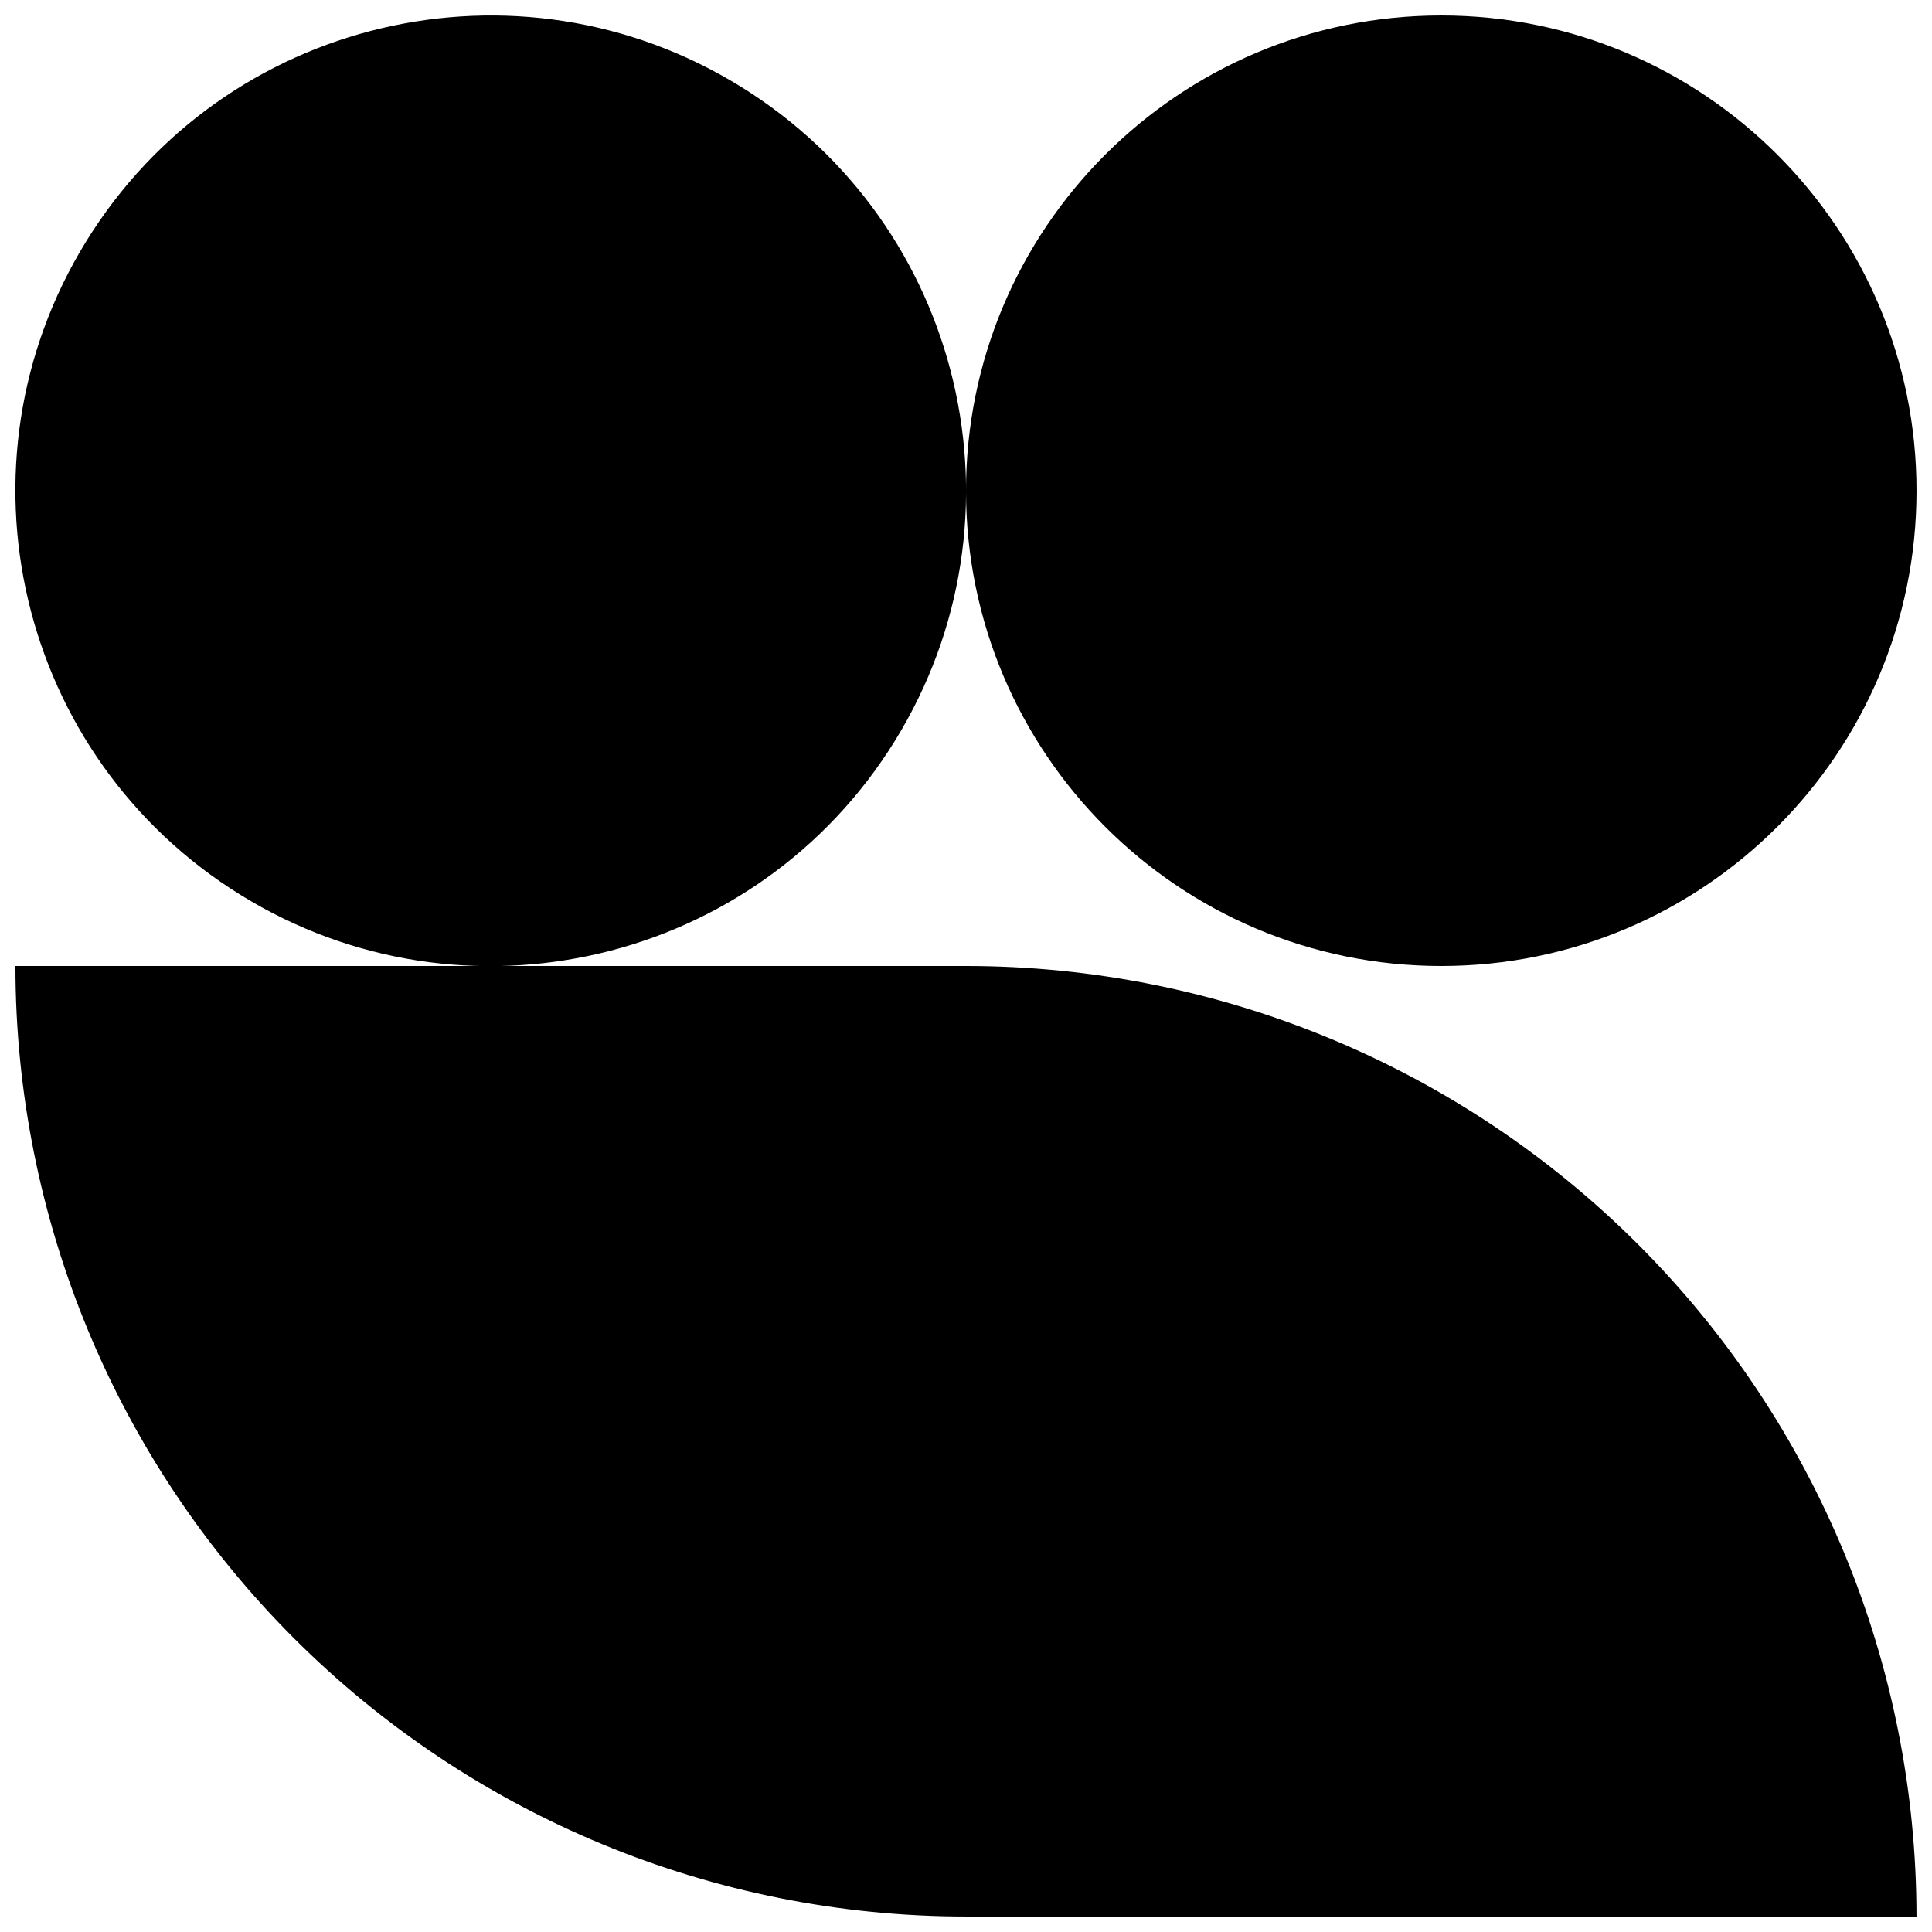
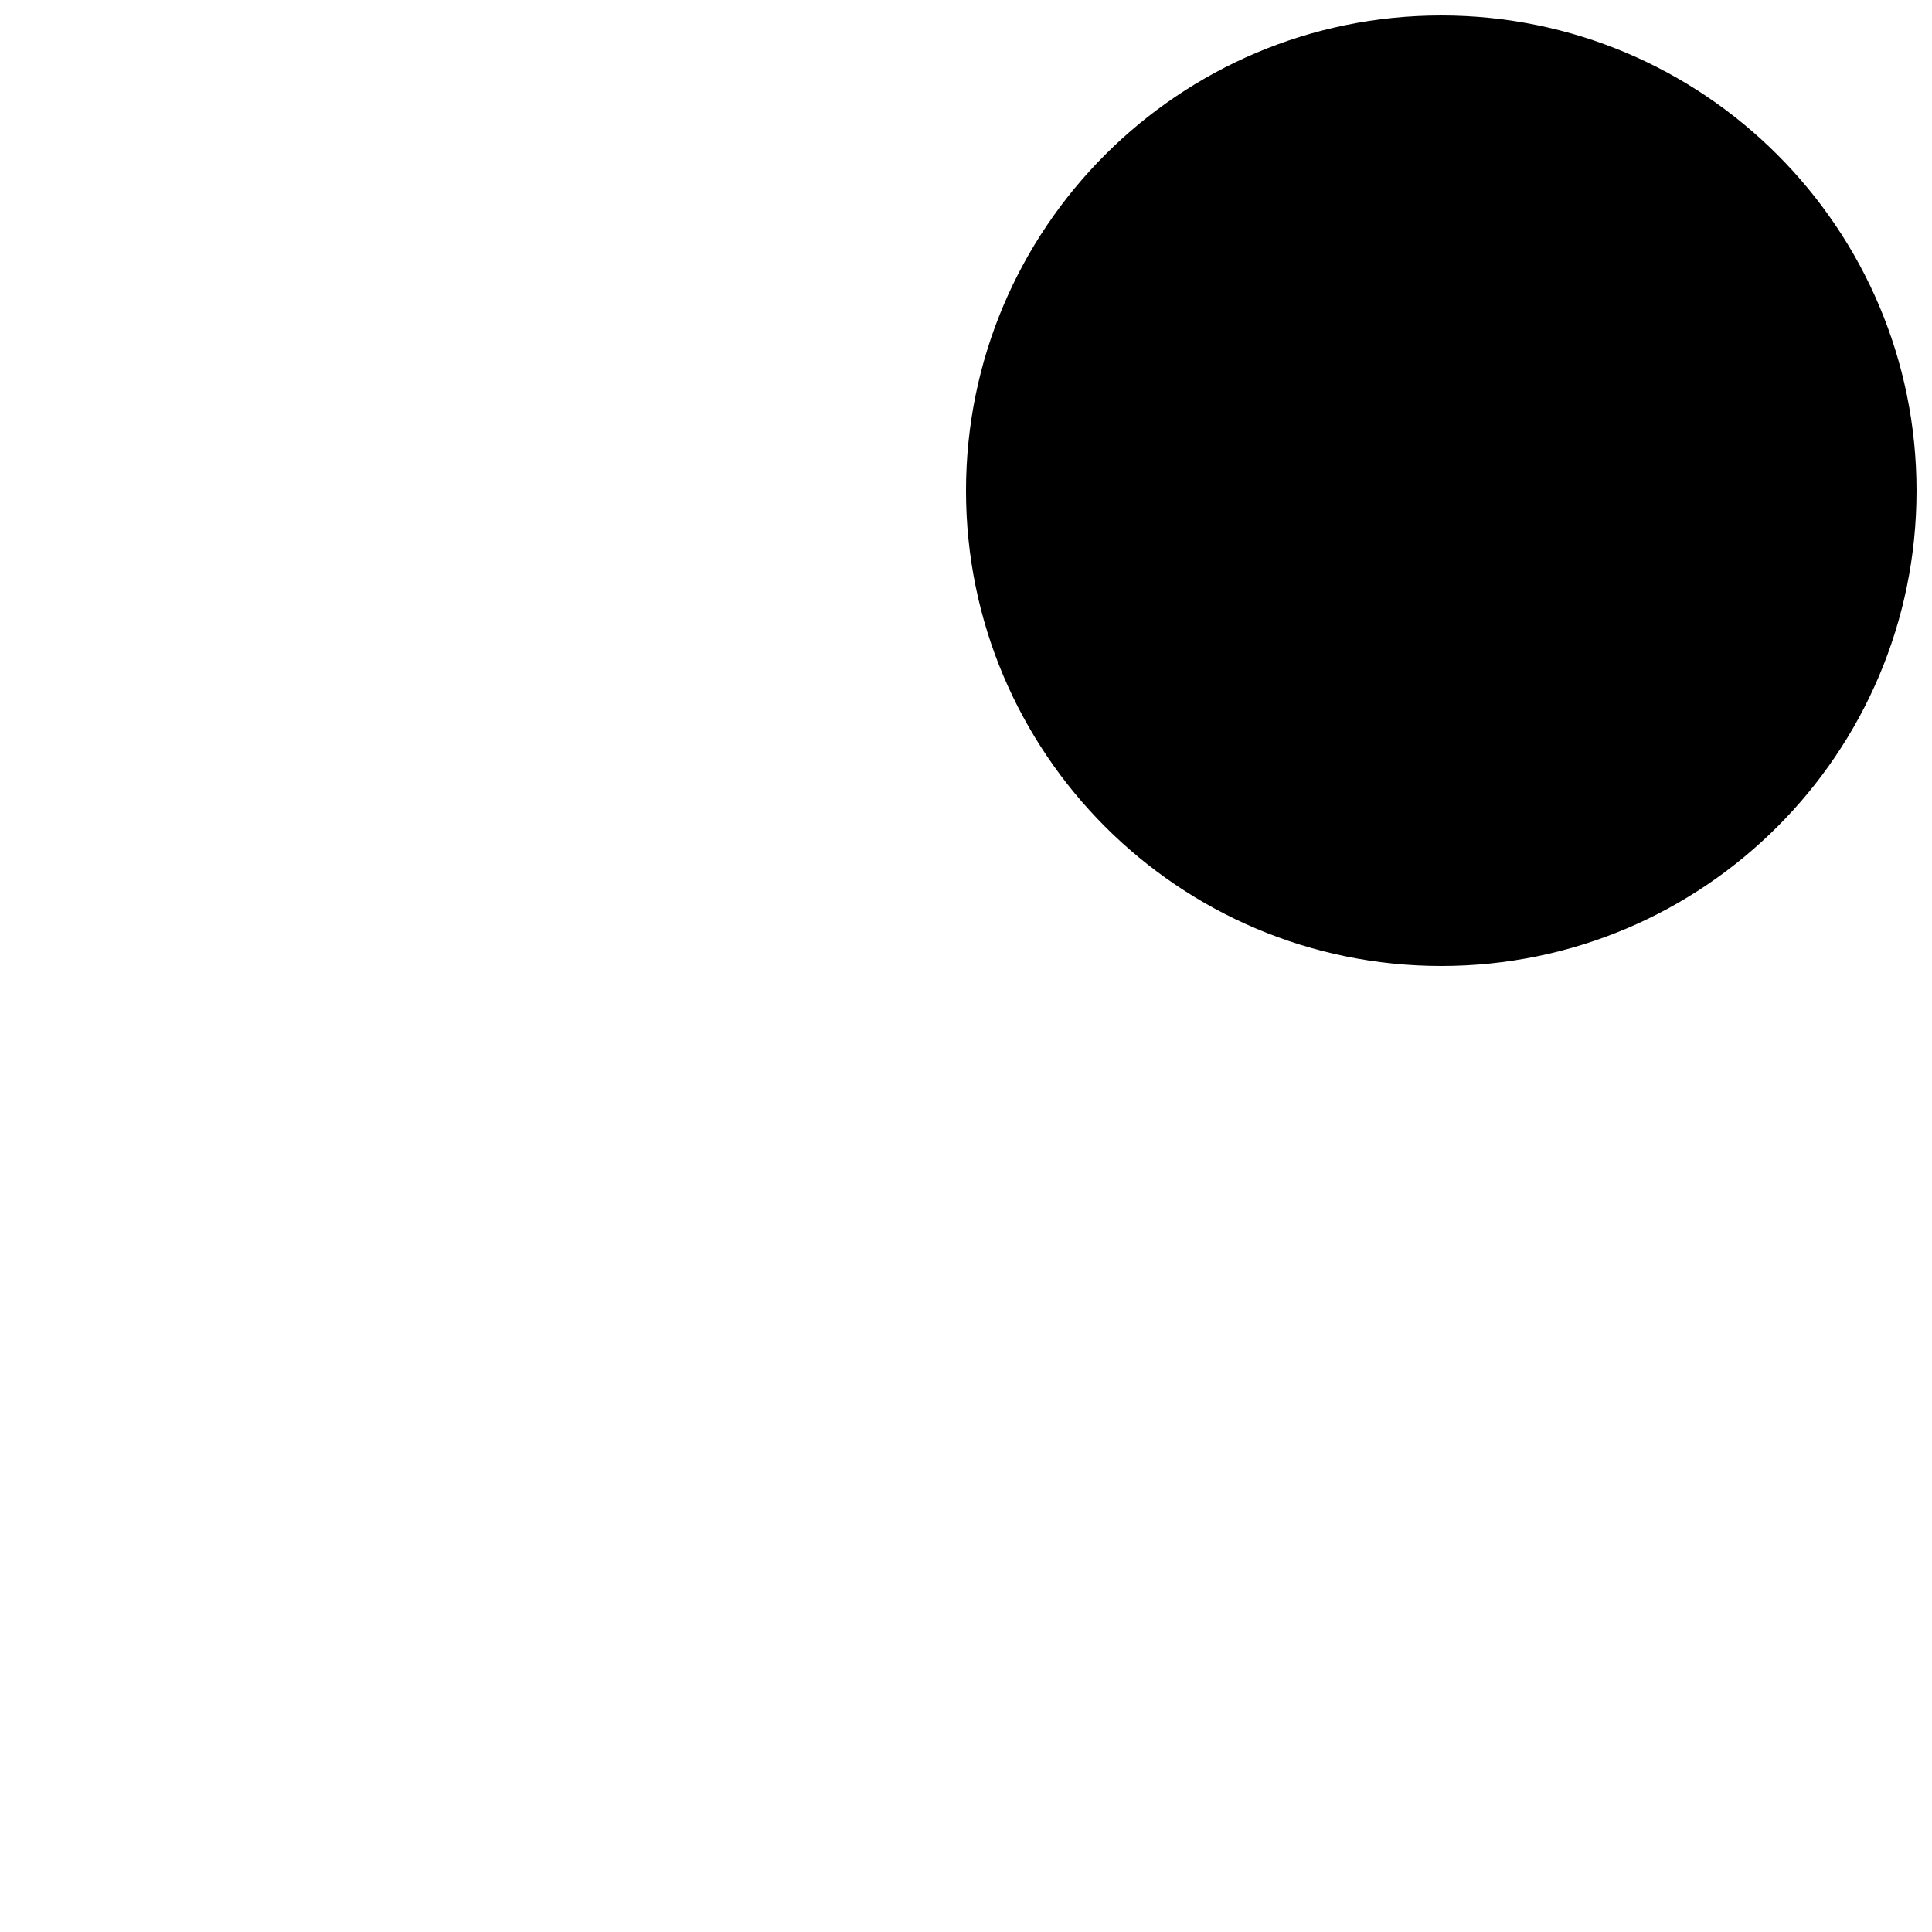
<svg xmlns="http://www.w3.org/2000/svg" width="800px" height="800px" version="1.1" viewBox="144 144 512 512">
  <defs>
    <clipPath id="c">
      <path d="m400 148.09h251.9v251.91h-251.9z" />
    </clipPath>
    <clipPath id="b">
-       <path d="m148.09 400h503.81v251.9h-503.81z" />
-     </clipPath>
+       </clipPath>
    <clipPath id="a">
-       <path d="m148.09 148.09h252.91v252.91h-252.91z" />
-     </clipPath>
+       </clipPath>
  </defs>
  <g>
    <g clip-path="url(#c)">
      <path d="m651.9 274.05c0 69.562-56.391 125.95-125.95 125.95-69.559 0-125.95-56.391-125.95-125.95s56.391-125.95 125.95-125.95c69.562 0 125.95 56.391 125.95 125.95" />
    </g>
    <g clip-path="url(#b)">
-       <path d="m400 400h-251.91c0 66.809 26.539 130.88 73.781 178.12 47.242 47.242 111.31 73.781 178.12 73.781h251.9c0-66.809-26.539-130.88-73.781-178.12-47.242-47.242-111.31-73.781-178.12-73.781z" />
+       <path d="m400 400h-251.91c0 66.809 26.539 130.88 73.781 178.12 47.242 47.242 111.31 73.781 178.12 73.781c0-66.809-26.539-130.88-73.781-178.12-47.242-47.242-111.31-73.781-178.12-73.781z" />
    </g>
    <g clip-path="url(#a)">
      <path d="m340.27 166.93c59.172 36.57 77.488 114.19 40.914 173.36-36.57 59.172-114.19 77.488-173.36 40.918-59.172-36.574-77.488-114.19-40.914-173.36 36.57-59.172 114.19-77.488 173.36-40.914" />
    </g>
  </g>
</svg>